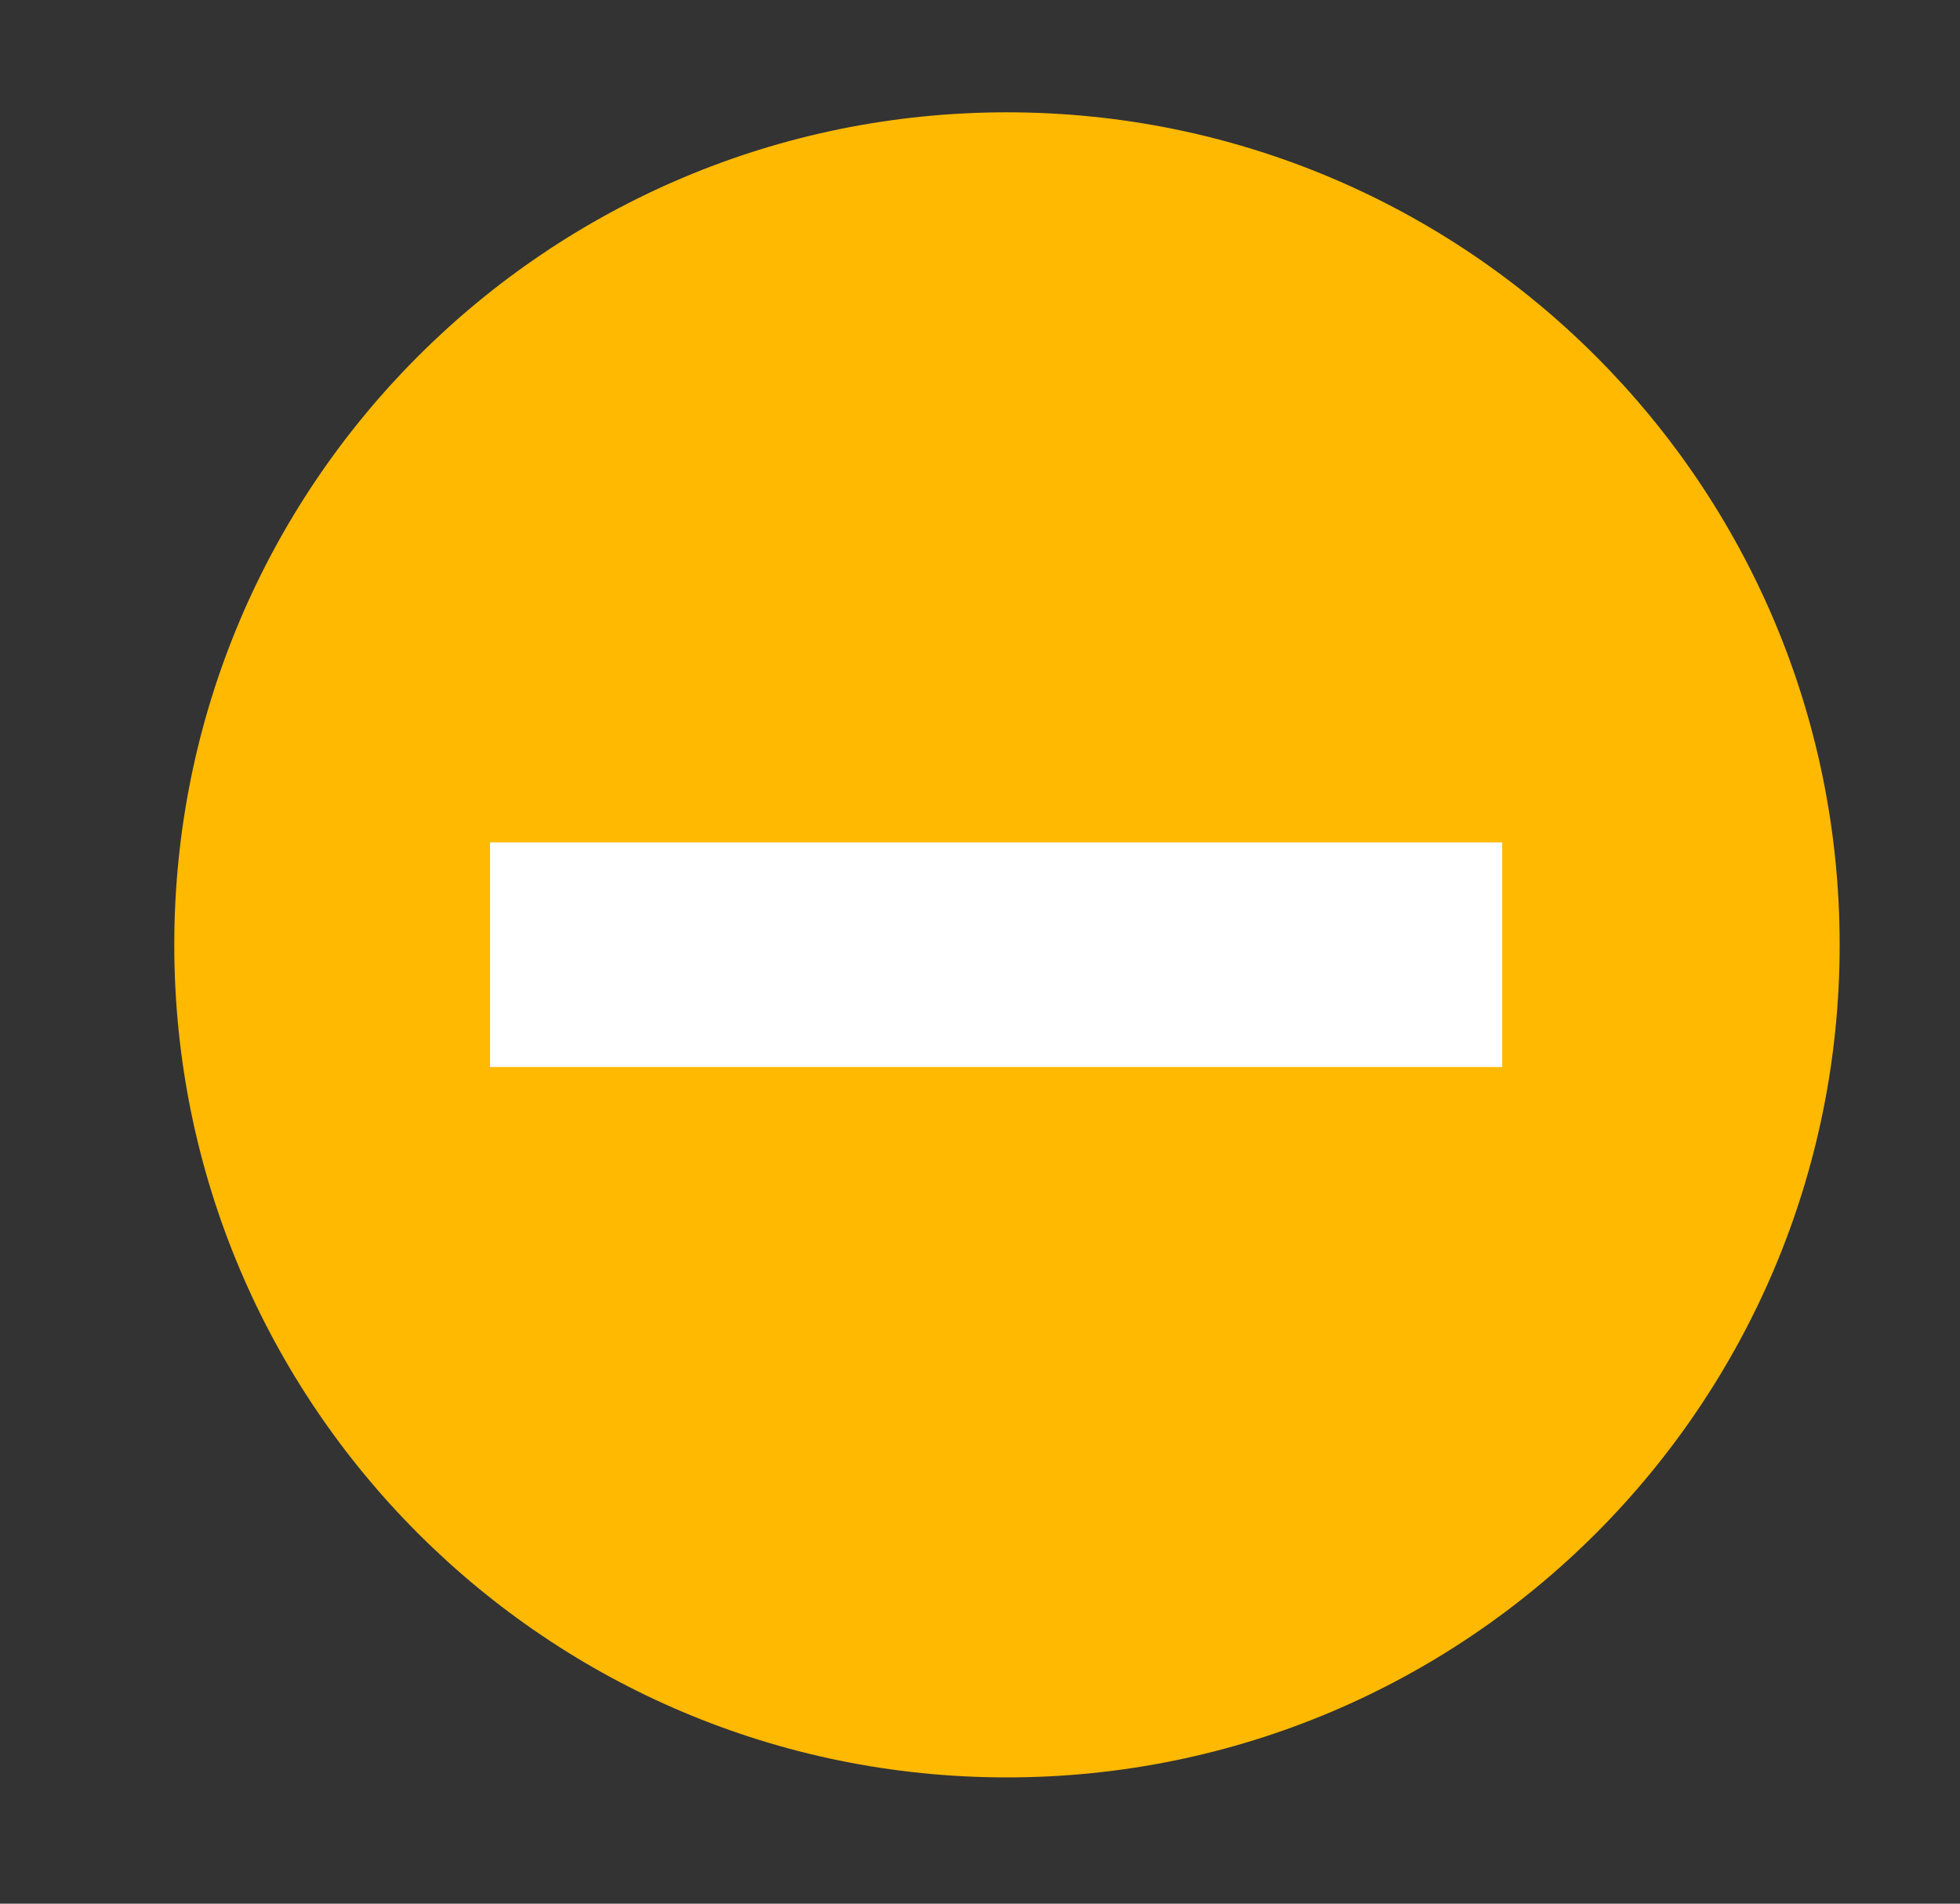
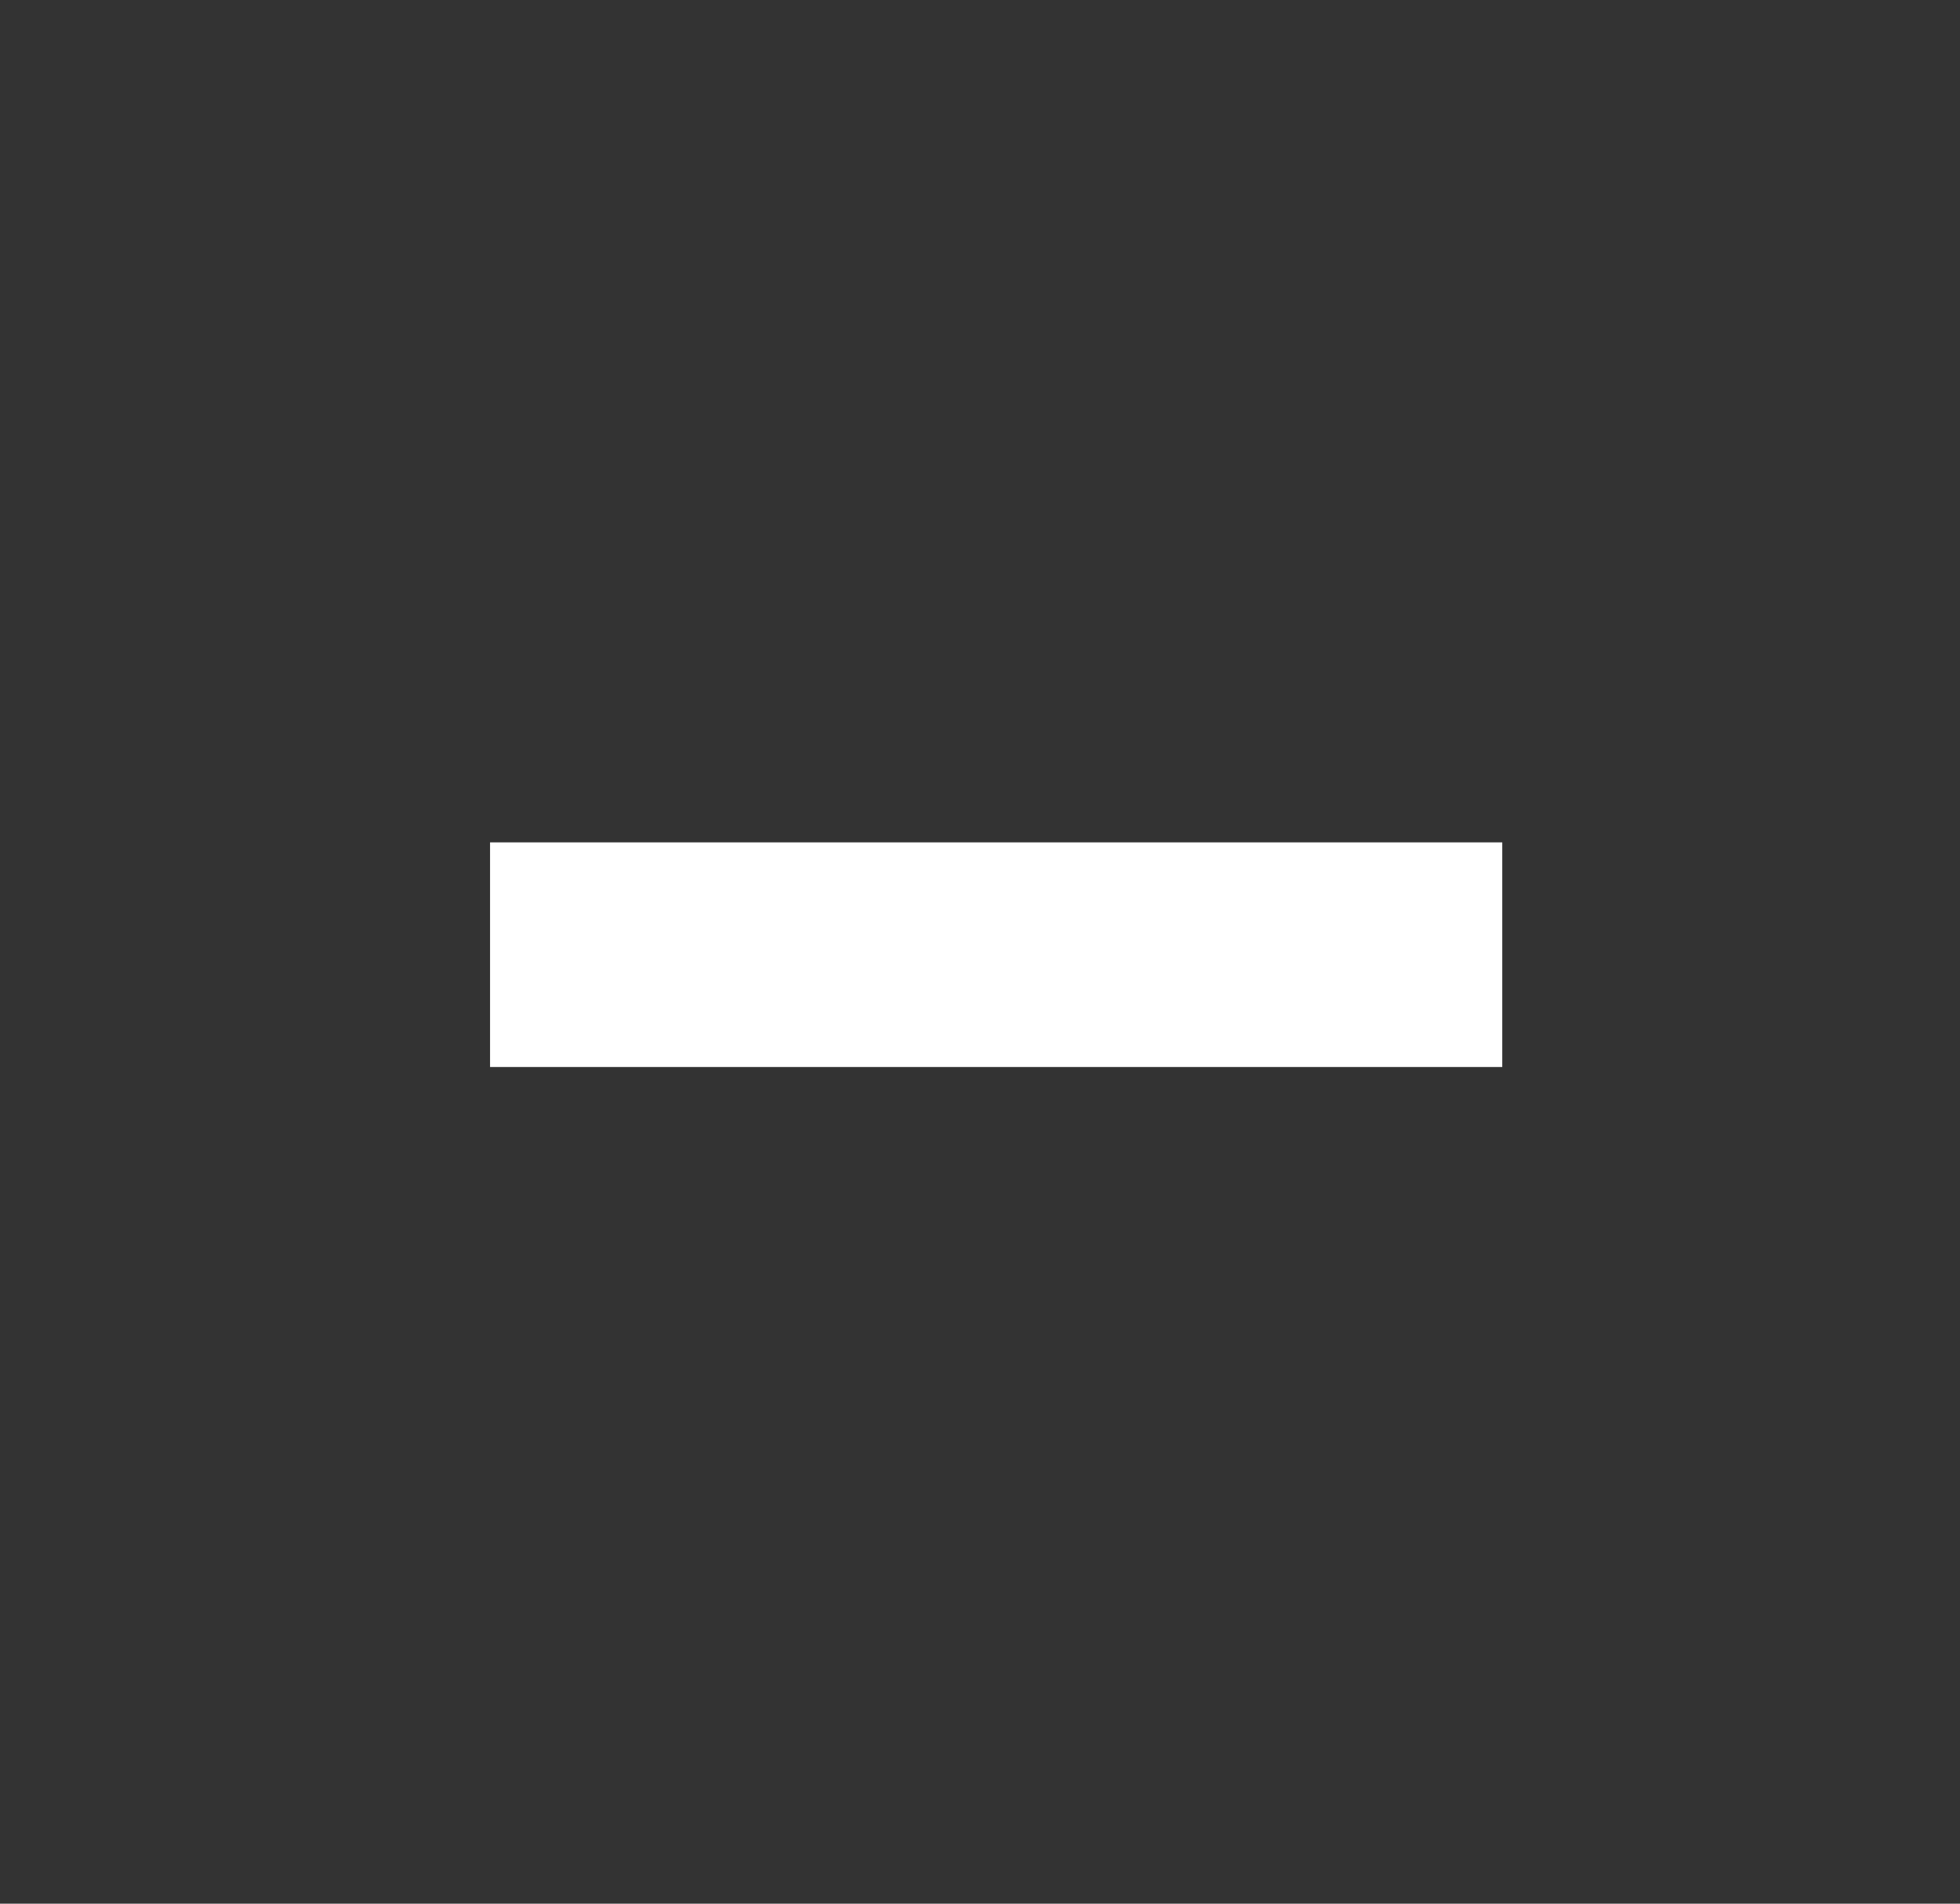
<svg xmlns="http://www.w3.org/2000/svg" width="35" height="34" viewBox="0 0 35 34" fill="none">
  <rect x="0" y="0" width="35" height="34" fill="#333333" stroke="none" />
-   <path d="M32.851 16.875C32.851 8.663 26.193 2.006 17.981 2.006C9.769 2.006 3.112 8.663 3.112 16.875C3.112 25.087 9.769 31.745 17.981 31.745C26.193 31.745 32.851 25.087 32.851 16.875Z" fill="#FFB901" />
  <rect x="8.751" y="15.045" width="18.075" height="4.012" fill="white" />
</svg>